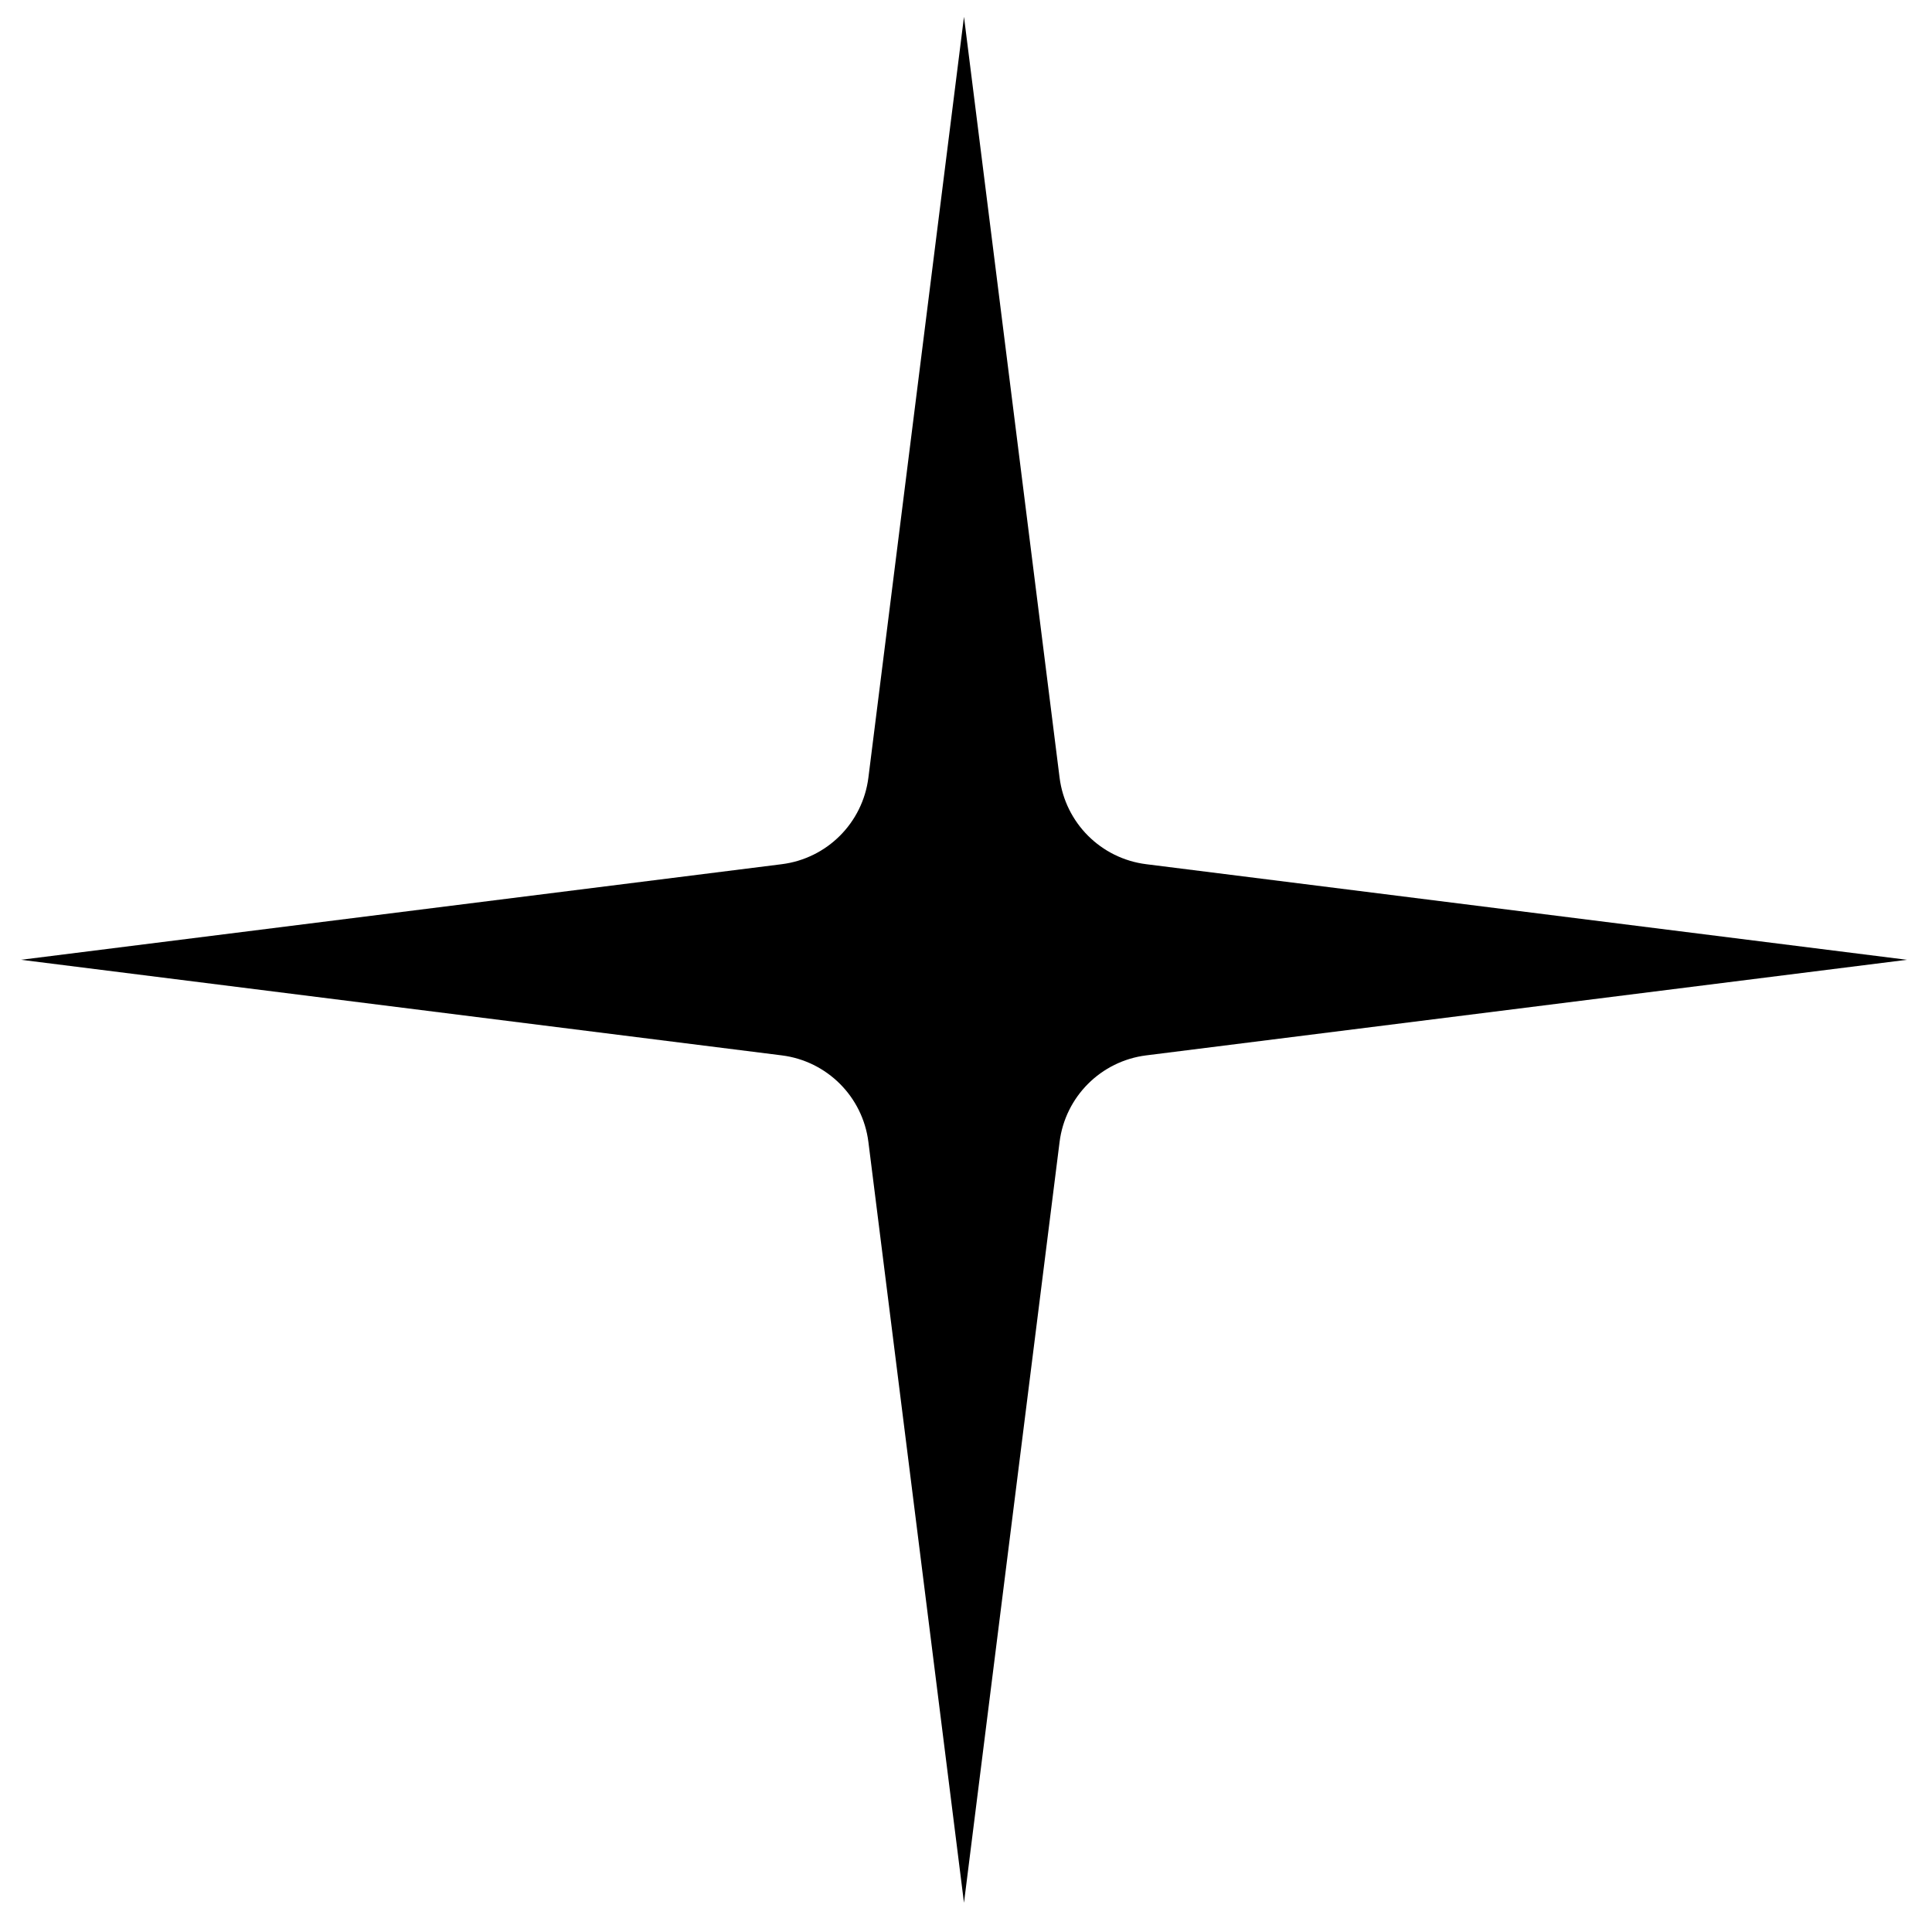
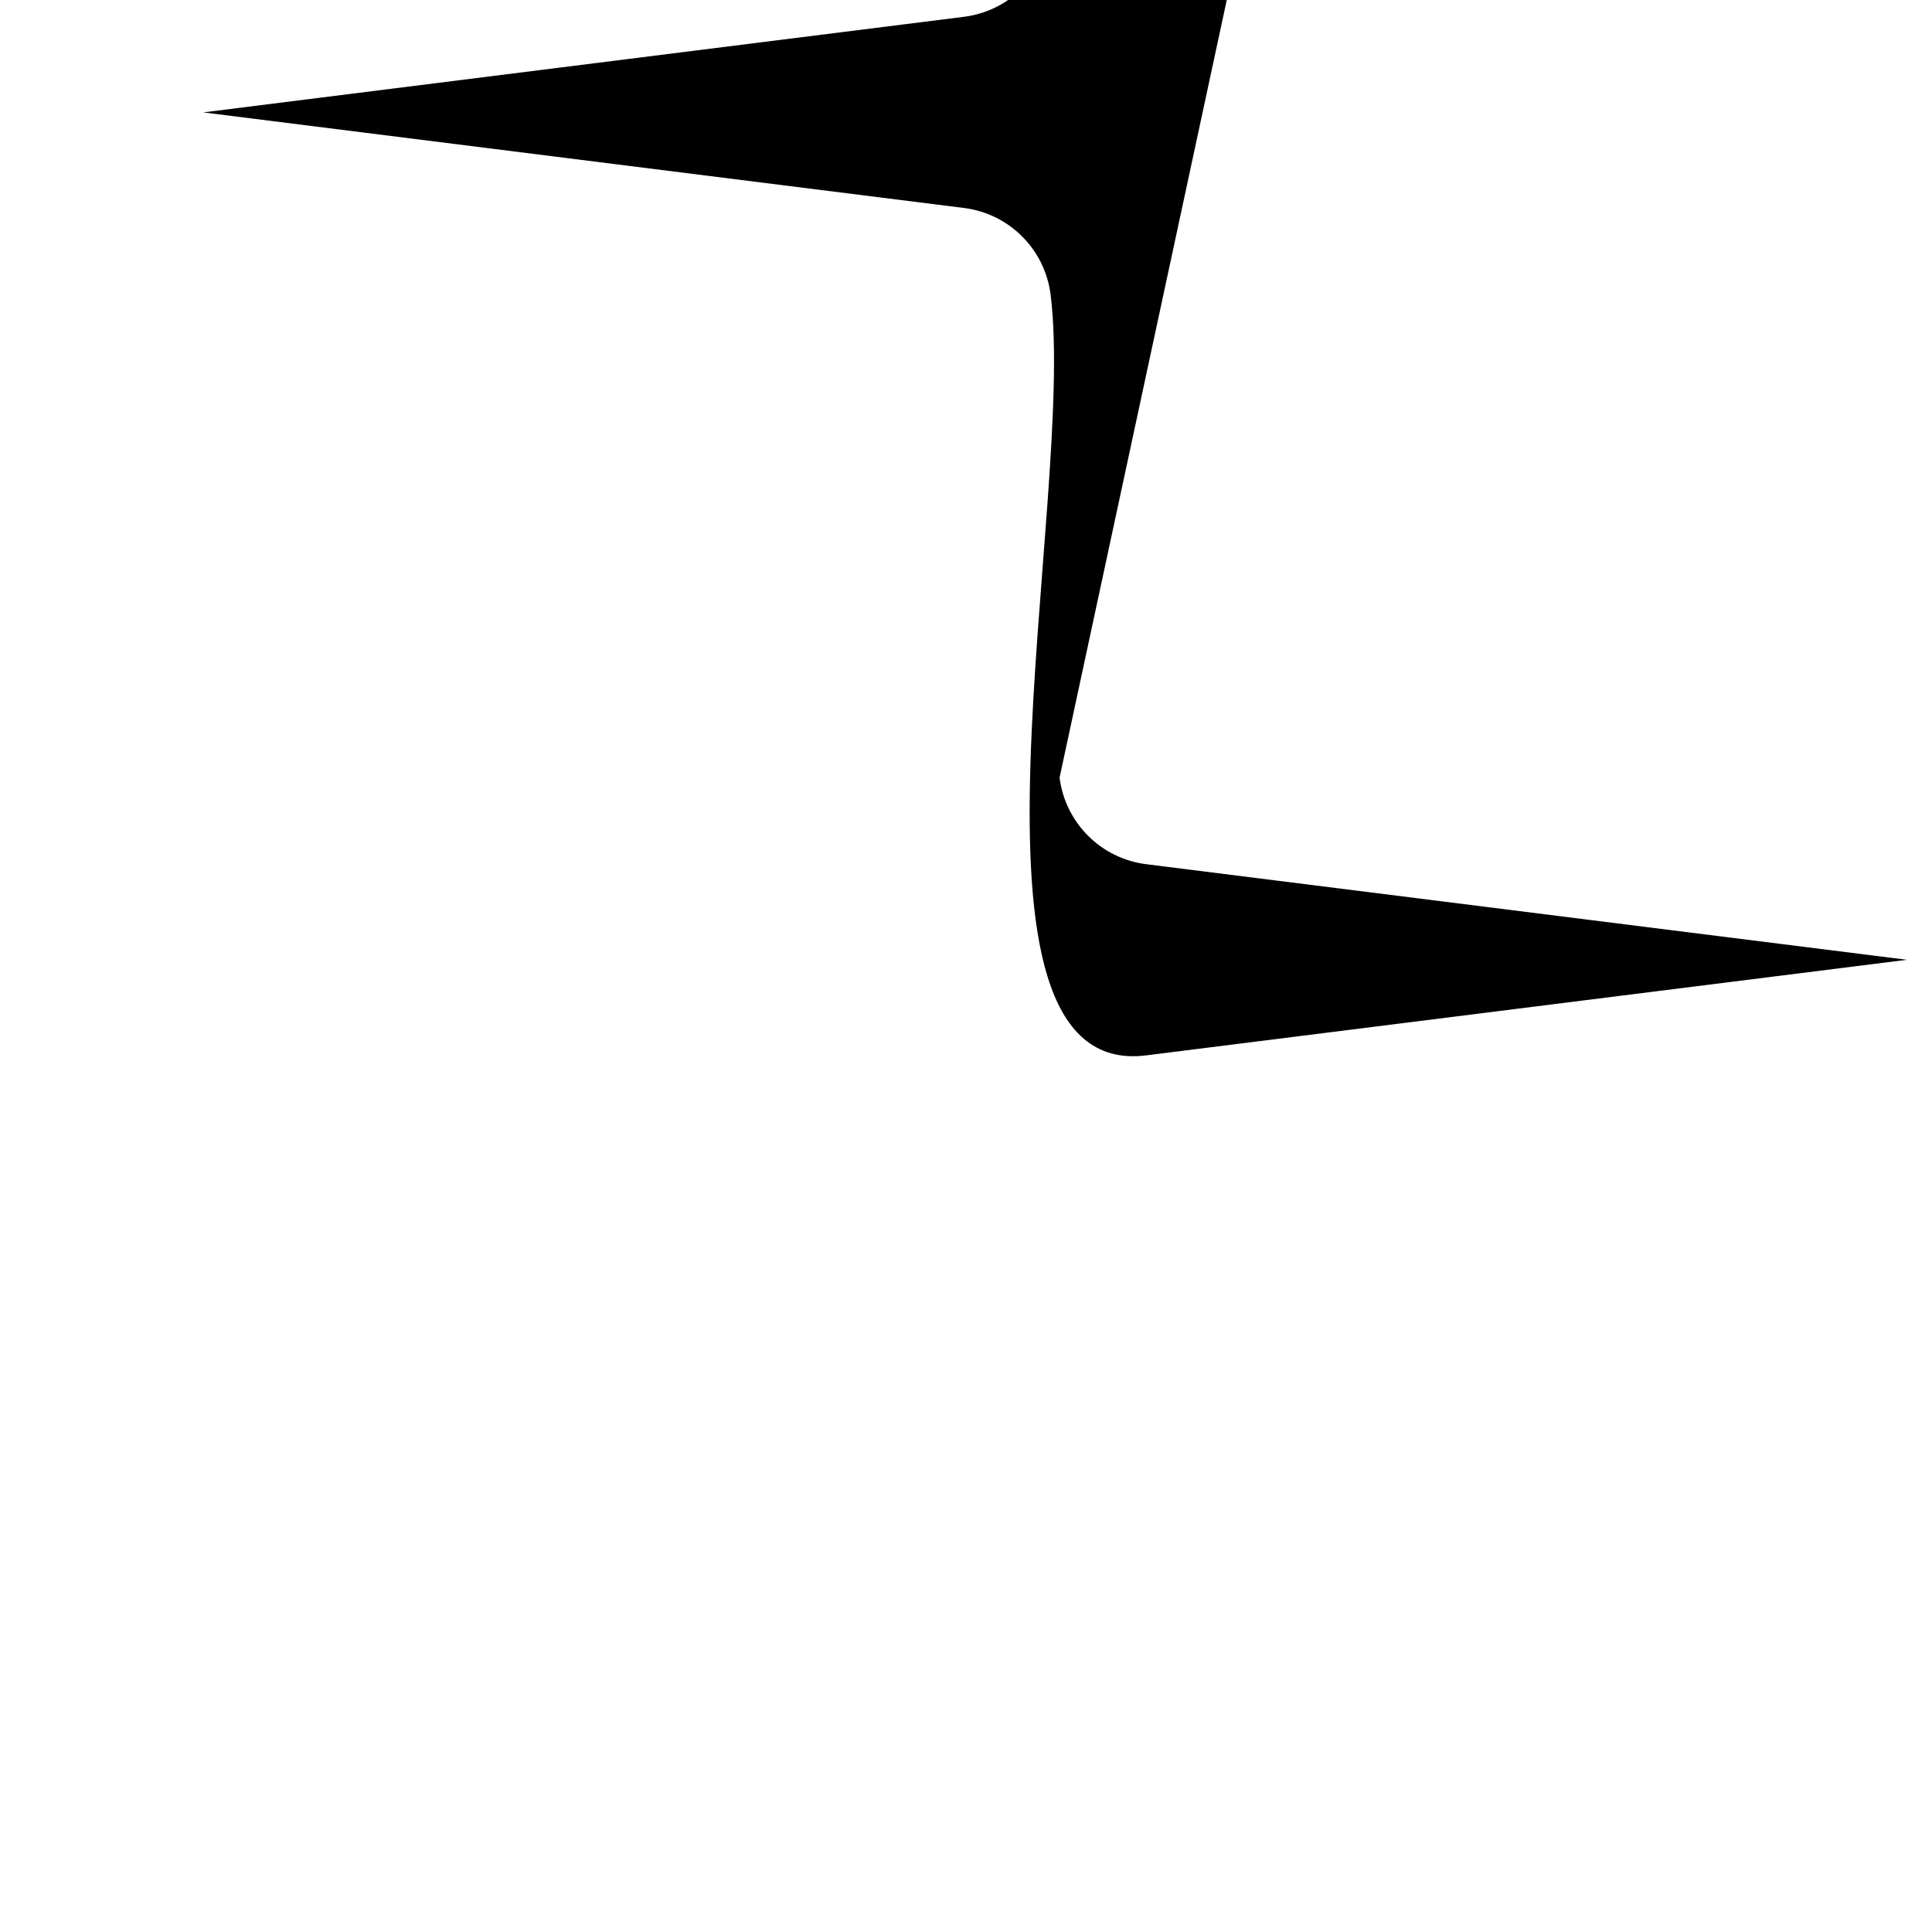
<svg xmlns="http://www.w3.org/2000/svg" clip-rule="evenodd" fill-rule="evenodd" stroke-linejoin="round" stroke-miterlimit="1.414" version="1.1" viewBox="0 0 460 460" xml:space="preserve">
-   <path d="m252.28 185.14c1.354 10.778 9.843 19.267 20.621 20.622 49.311 6.195 181.14 22.759 181.14 22.759s-131.83 16.563-181.14 22.759c-10.778 1.354-19.267 9.843-20.621 20.621-6.196 49.311-22.759 181.14-22.759 181.14s-16.564-131.83-22.759-181.14c-1.355-10.778-9.844-19.267-20.622-20.621-49.311-6.196-181.14-22.759-181.14-22.759s131.83-16.564 181.14-22.759c10.778-1.355 19.267-9.844 20.622-20.622 6.195-49.311 22.759-181.14 22.759-181.14s16.563 131.83 22.759 181.14z" />
+   <path d="m252.28 185.14c1.354 10.778 9.843 19.267 20.621 20.622 49.311 6.195 181.14 22.759 181.14 22.759s-131.83 16.563-181.14 22.759s-16.564-131.83-22.759-181.14c-1.355-10.778-9.844-19.267-20.622-20.621-49.311-6.196-181.14-22.759-181.14-22.759s131.83-16.564 181.14-22.759c10.778-1.355 19.267-9.844 20.622-20.622 6.195-49.311 22.759-181.14 22.759-181.14s16.563 131.83 22.759 181.14z" />
</svg>